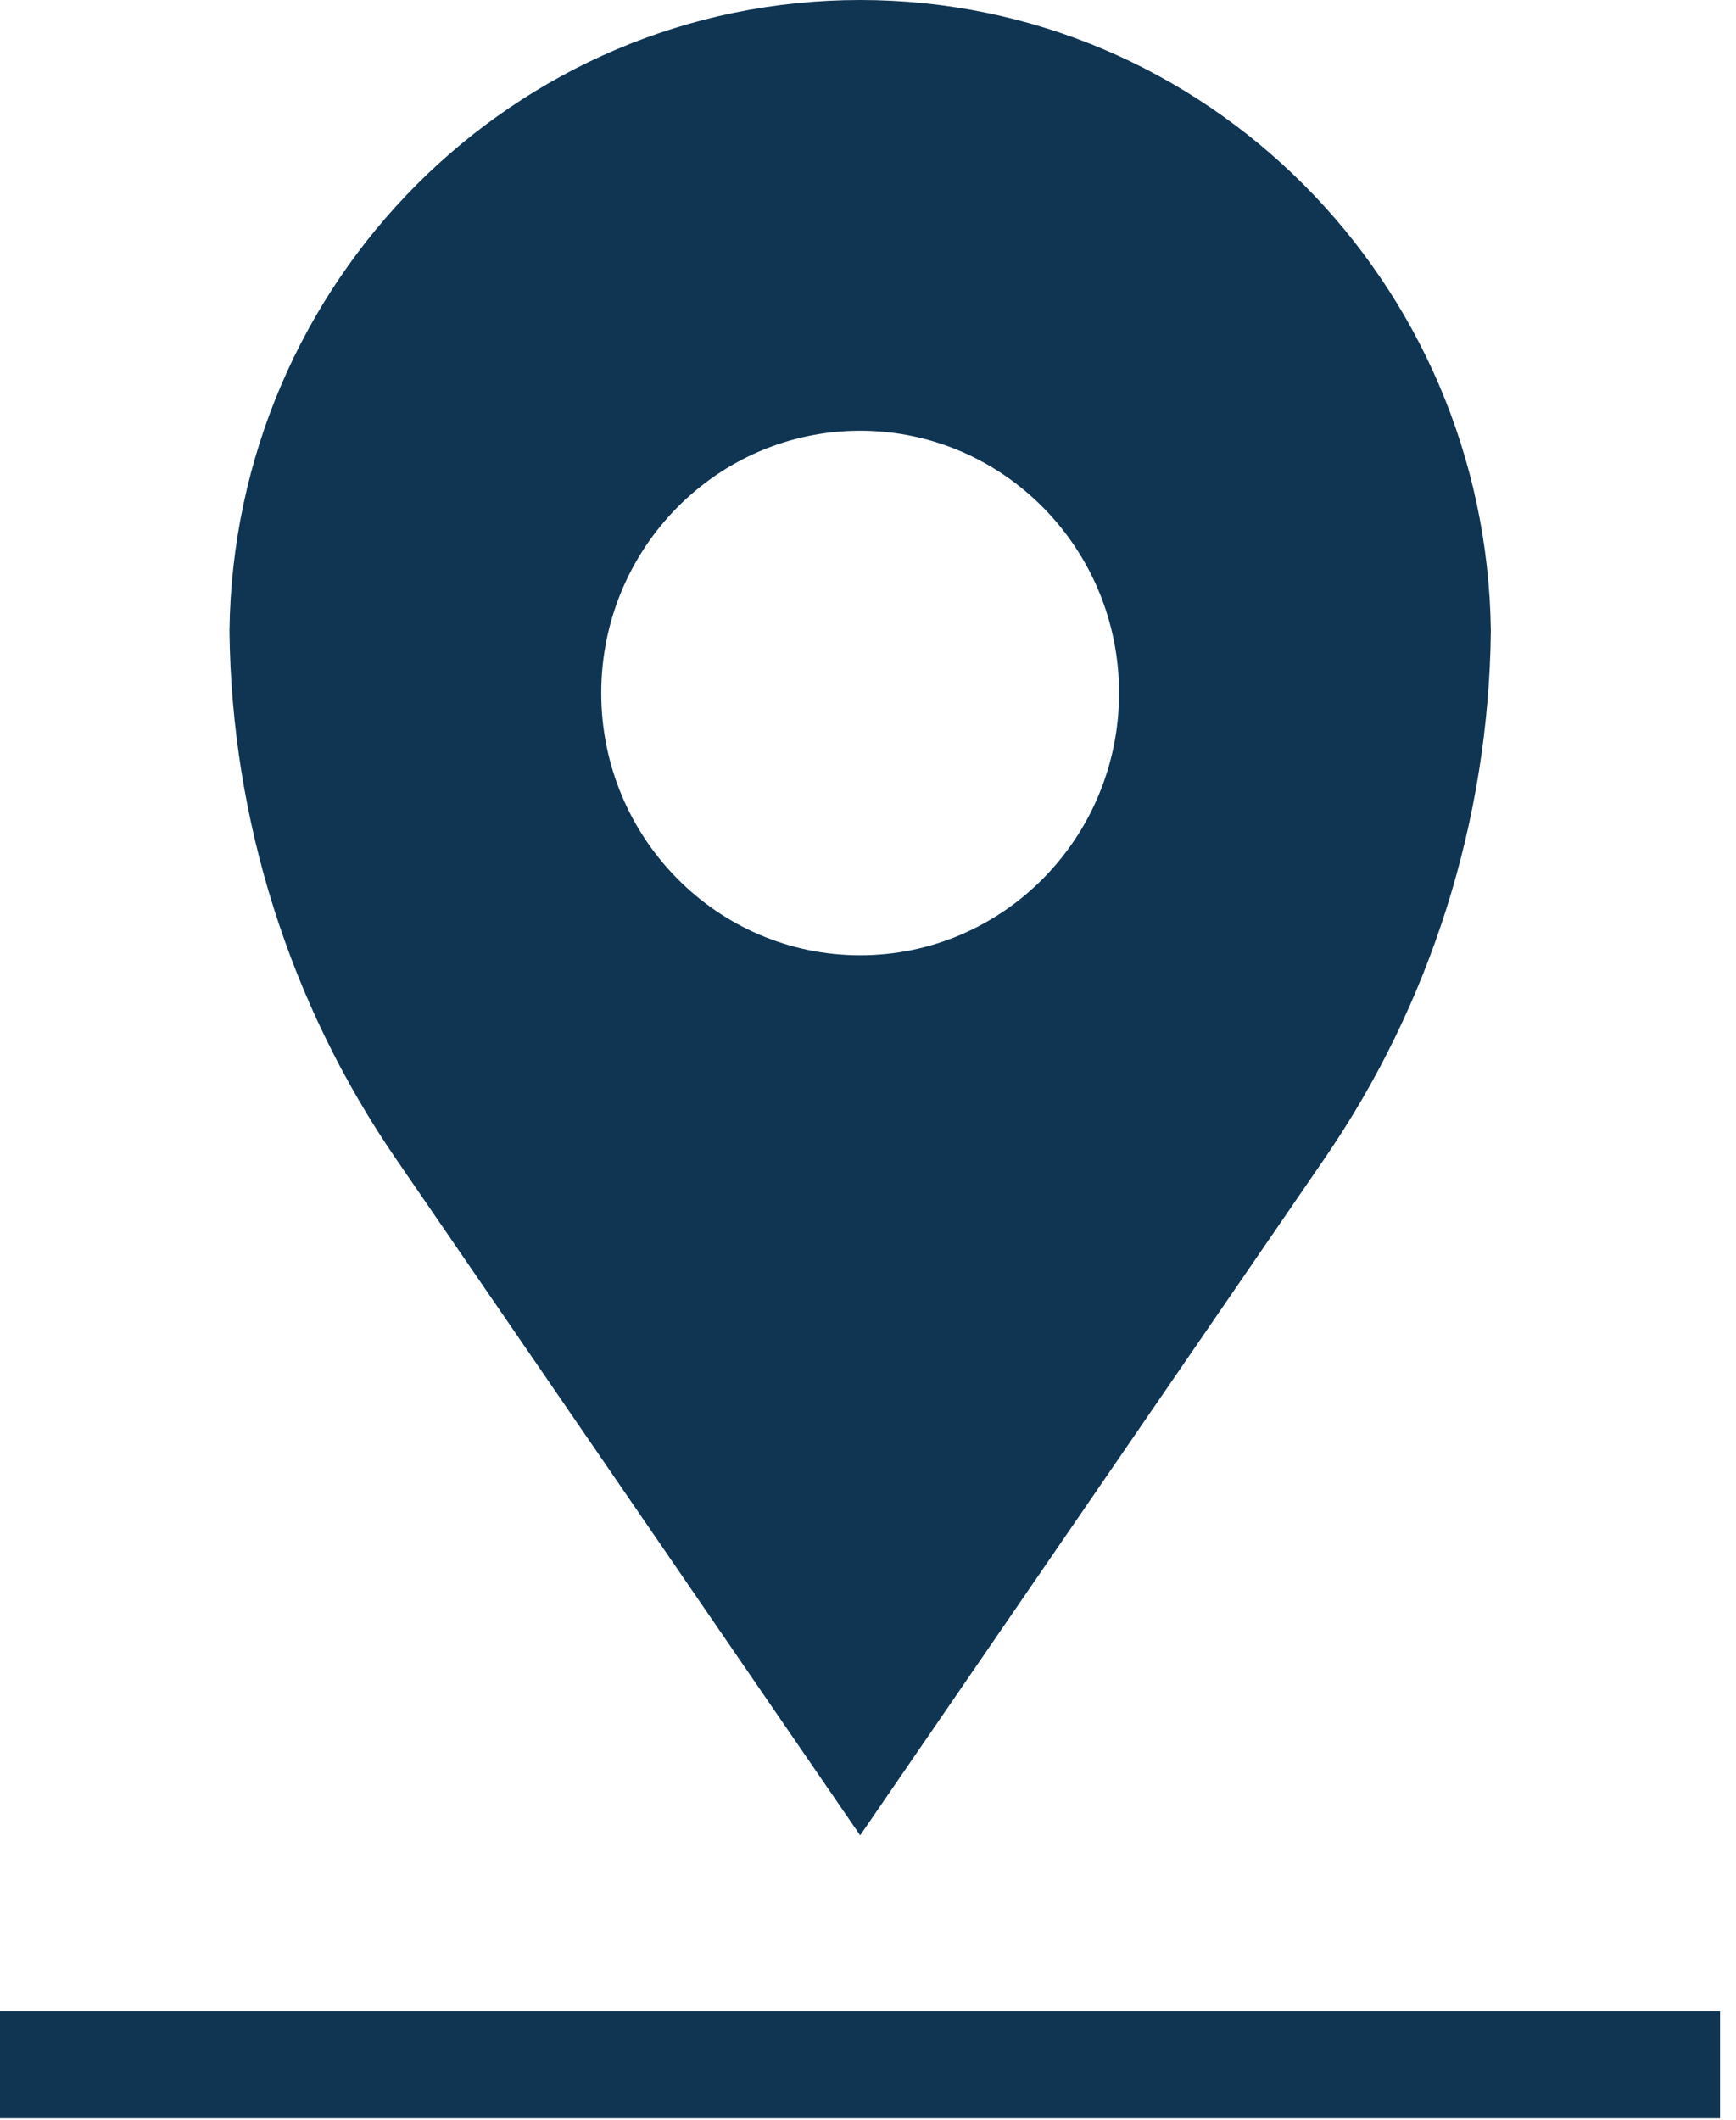
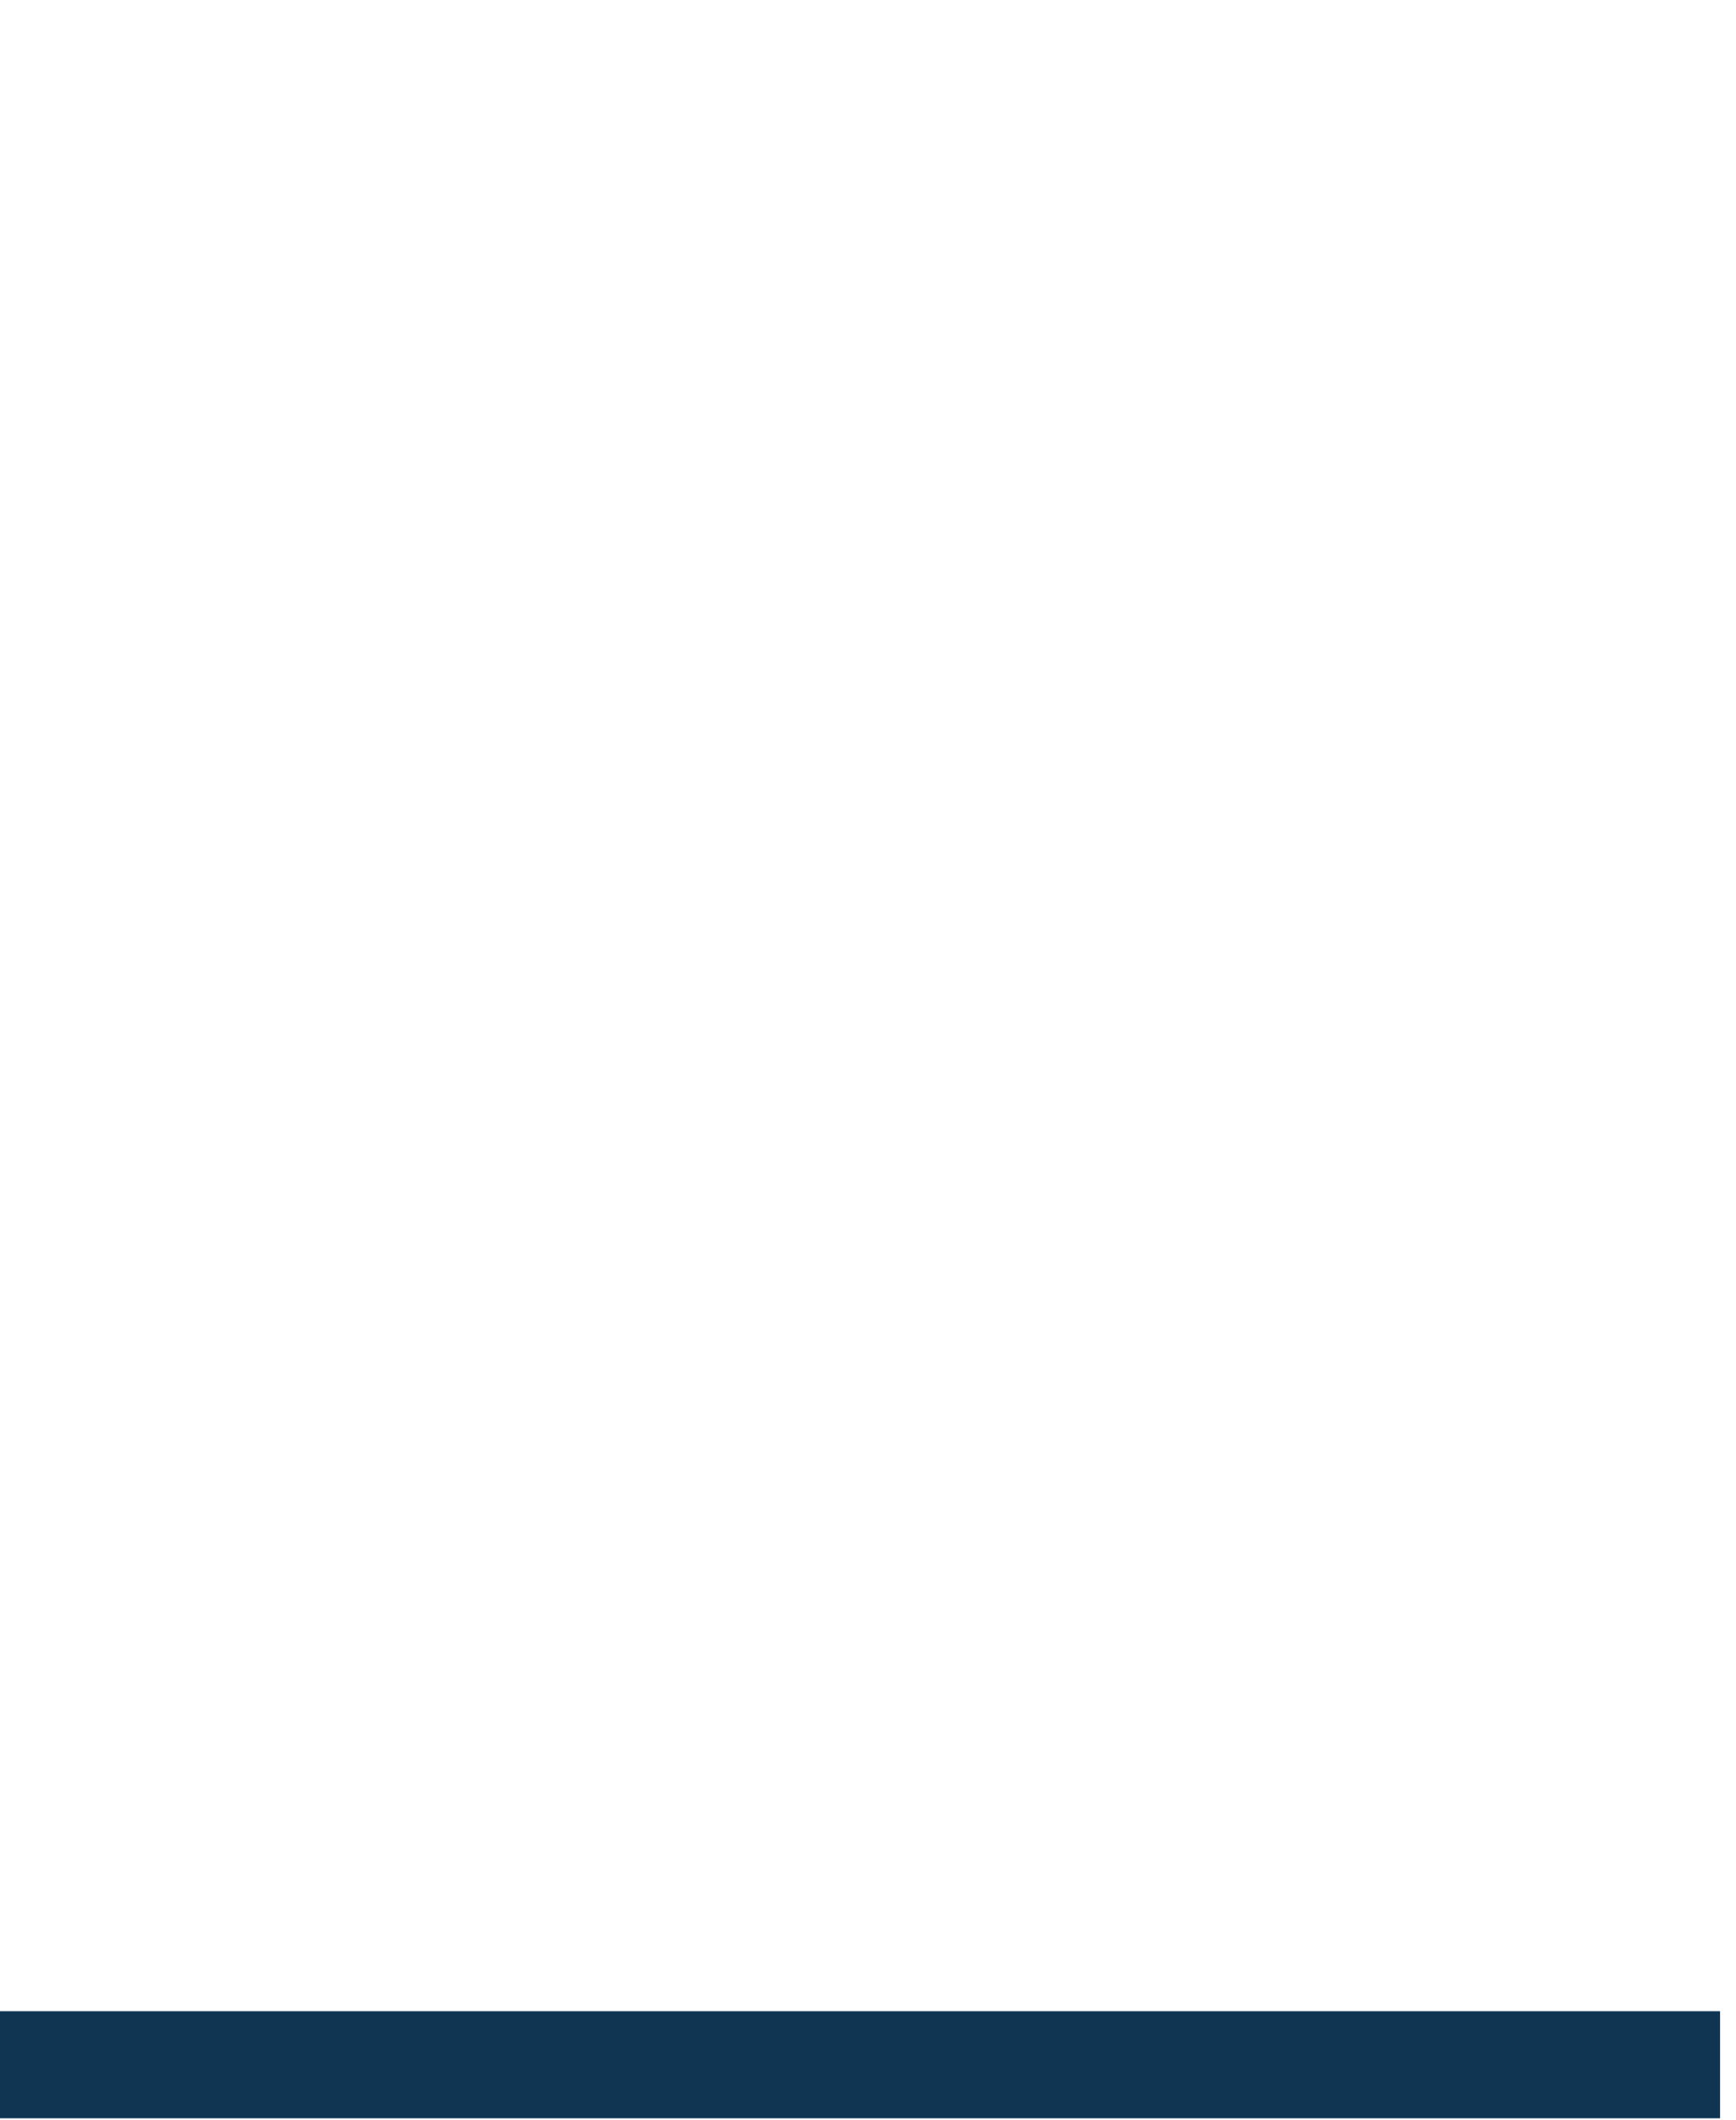
<svg xmlns="http://www.w3.org/2000/svg" width="77" height="94" viewBox="0 0 77 94" fill="none">
-   <path d="M38.152 0C22.815 0 10.368 12.493 10.178 27.977C10.27 36.347 12.837 44.501 17.561 51.381L38.152 81.379L58.743 51.381C63.467 44.501 66.034 36.347 66.126 27.977C65.936 12.493 53.489 0 38.152 0ZM38.152 42.357C31.807 42.357 26.668 37.147 26.668 30.728C26.668 24.309 31.813 19.099 38.152 19.099C44.491 19.099 49.636 24.309 49.636 30.728C49.636 37.147 44.491 42.357 38.152 42.357Z" fill="#0F3553" />
  <path d="M0 91.552L76.293 91.552" stroke="#0F3553" stroke-width="4.747" />
</svg>